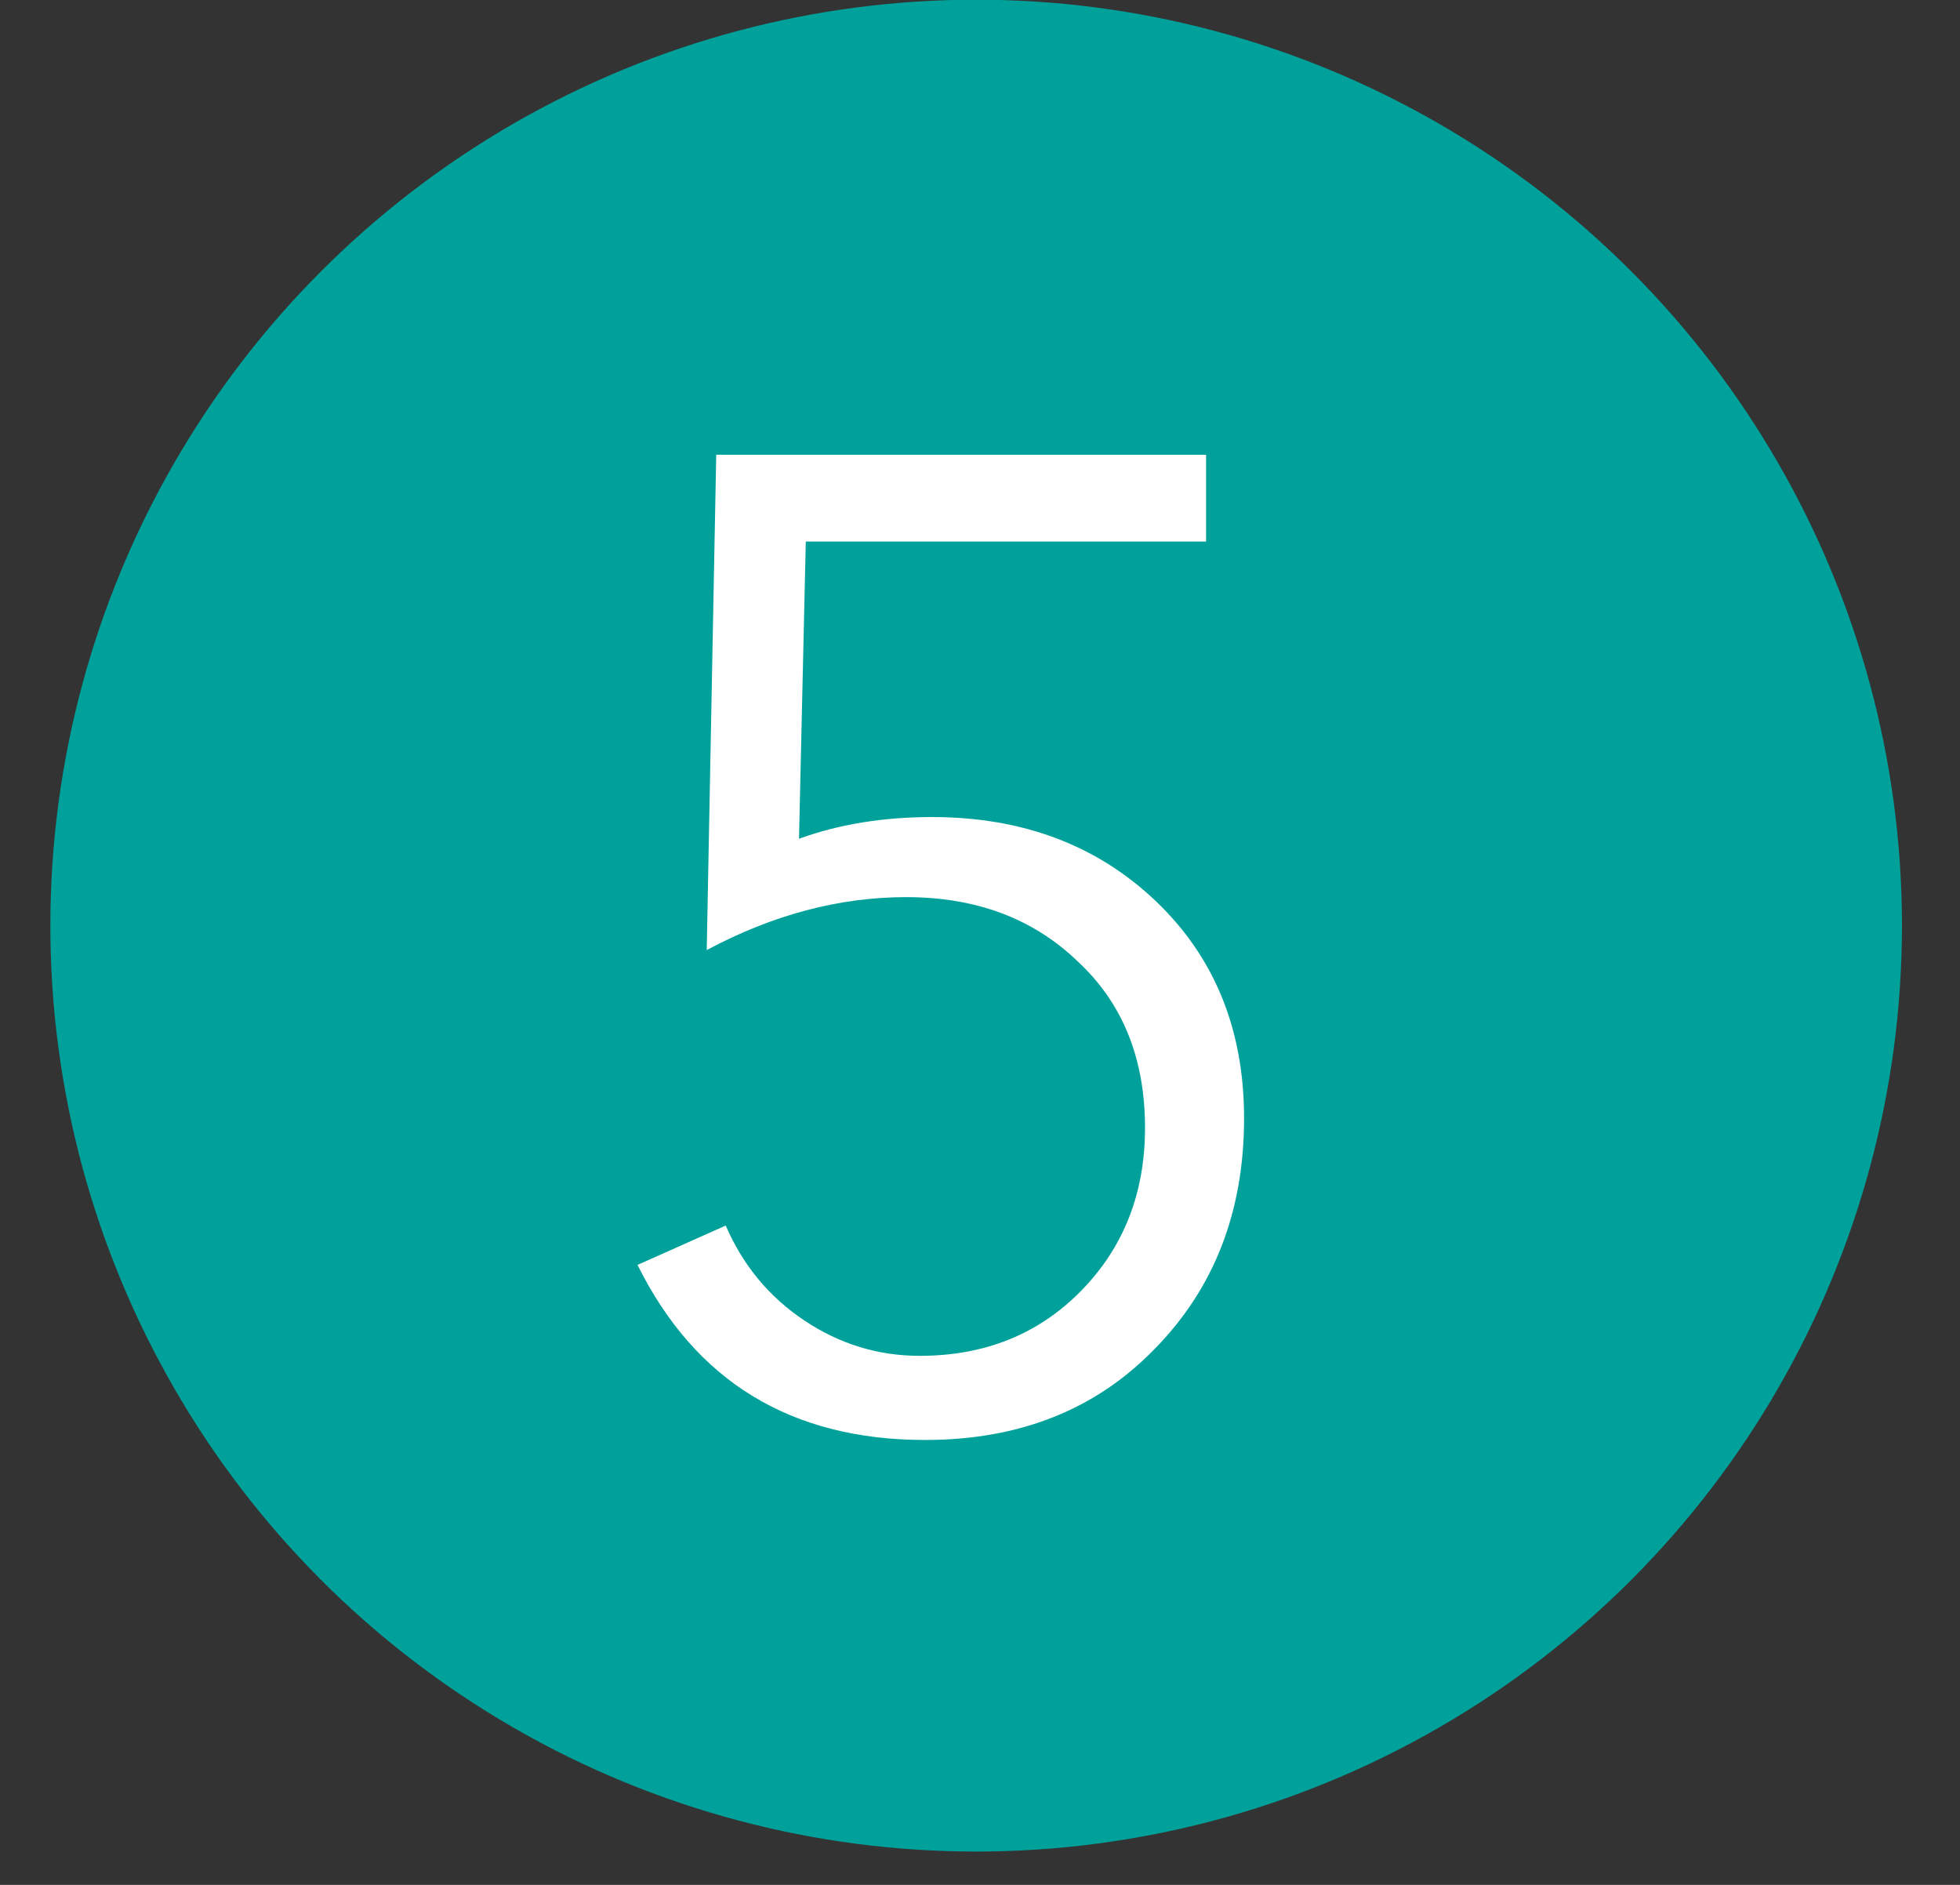
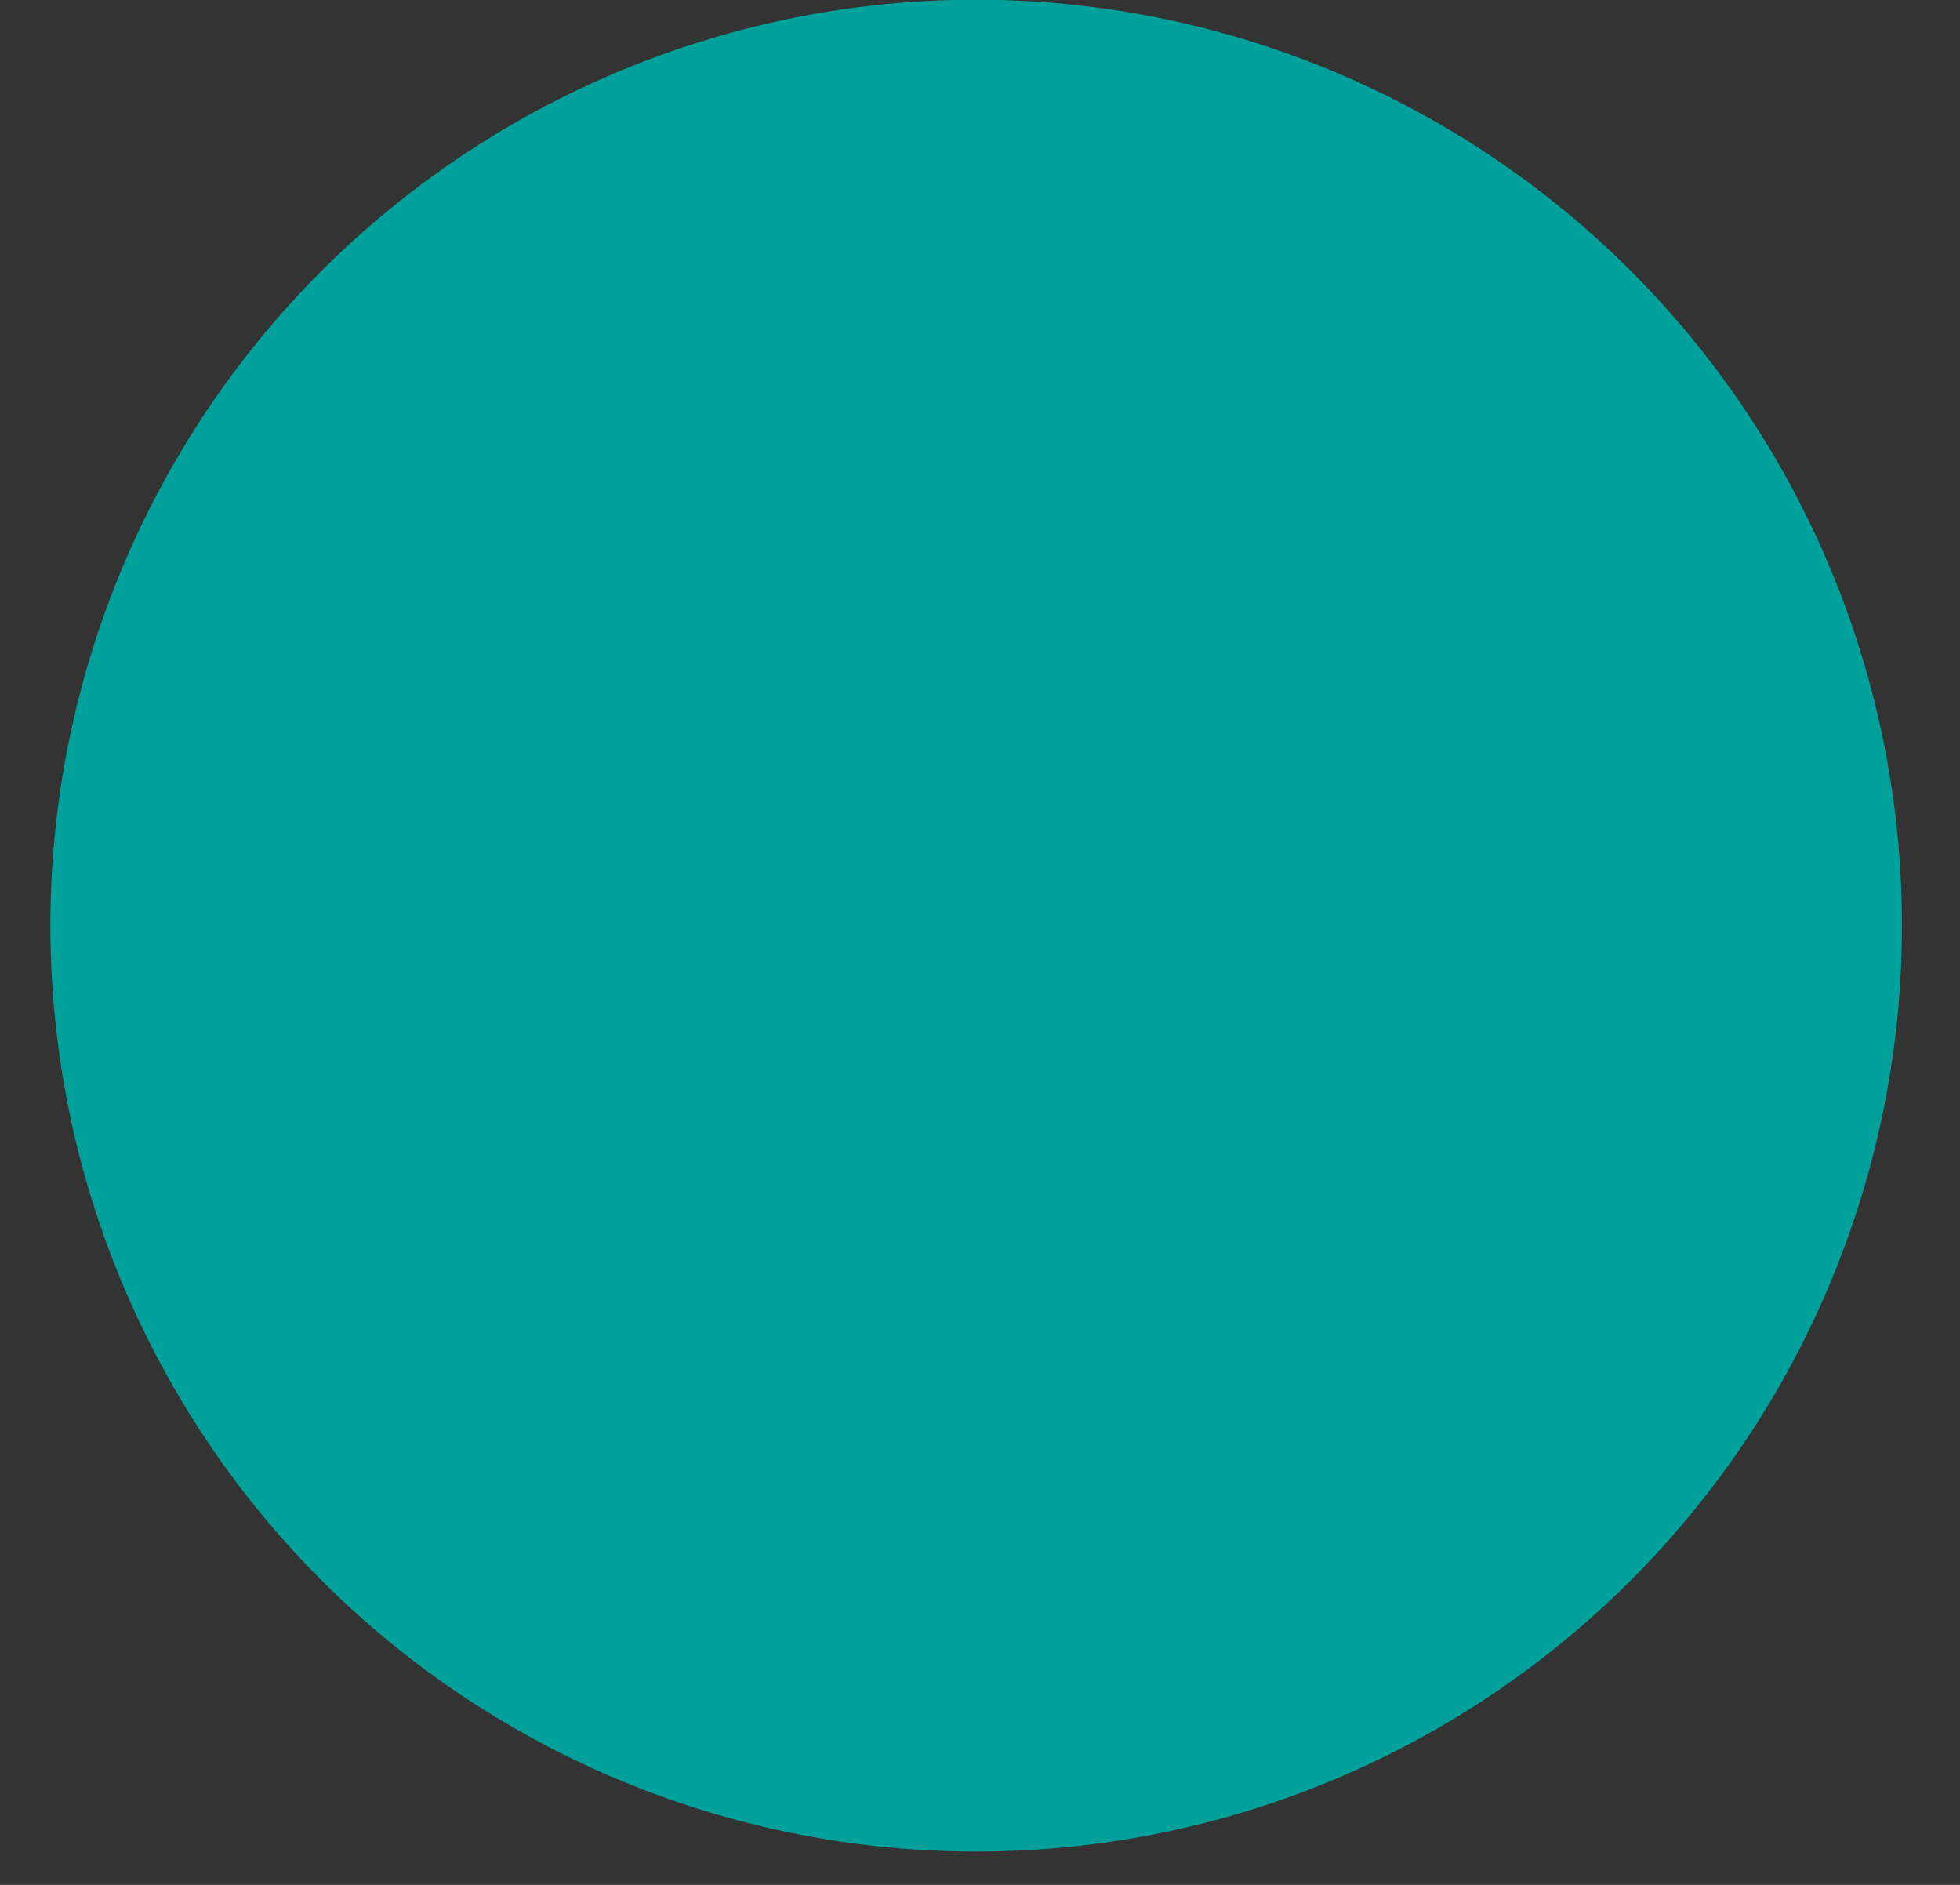
<svg xmlns="http://www.w3.org/2000/svg" width="26" height="25" viewBox="0 0 26 25" fill="none">
  <rect x="0" y="0" width="26" height="25" fill="#333333" stroke="none" />
  <circle cx="12.949" cy="12.277" r="12.281" fill="#00A19A" />
-   <path d="M15.999 6.031V7.183H10.689L10.599 11.125C11.127 10.933 11.715 10.837 12.363 10.837C13.563 10.837 14.553 11.209 15.333 11.953C16.113 12.697 16.503 13.657 16.503 14.833C16.503 16.069 16.107 17.089 15.315 17.893C14.535 18.697 13.521 19.099 12.273 19.099C10.497 19.099 9.225 18.325 8.457 16.777L9.627 16.255C9.855 16.783 10.203 17.203 10.671 17.515C11.139 17.827 11.649 17.983 12.201 17.983C13.065 17.983 13.779 17.695 14.343 17.119C14.907 16.543 15.189 15.823 15.189 14.959C15.189 14.035 14.889 13.297 14.289 12.745C13.701 12.181 12.945 11.899 12.021 11.899C11.133 11.899 10.251 12.133 9.375 12.601L9.501 6.031H15.999Z" fill="white" />
</svg>